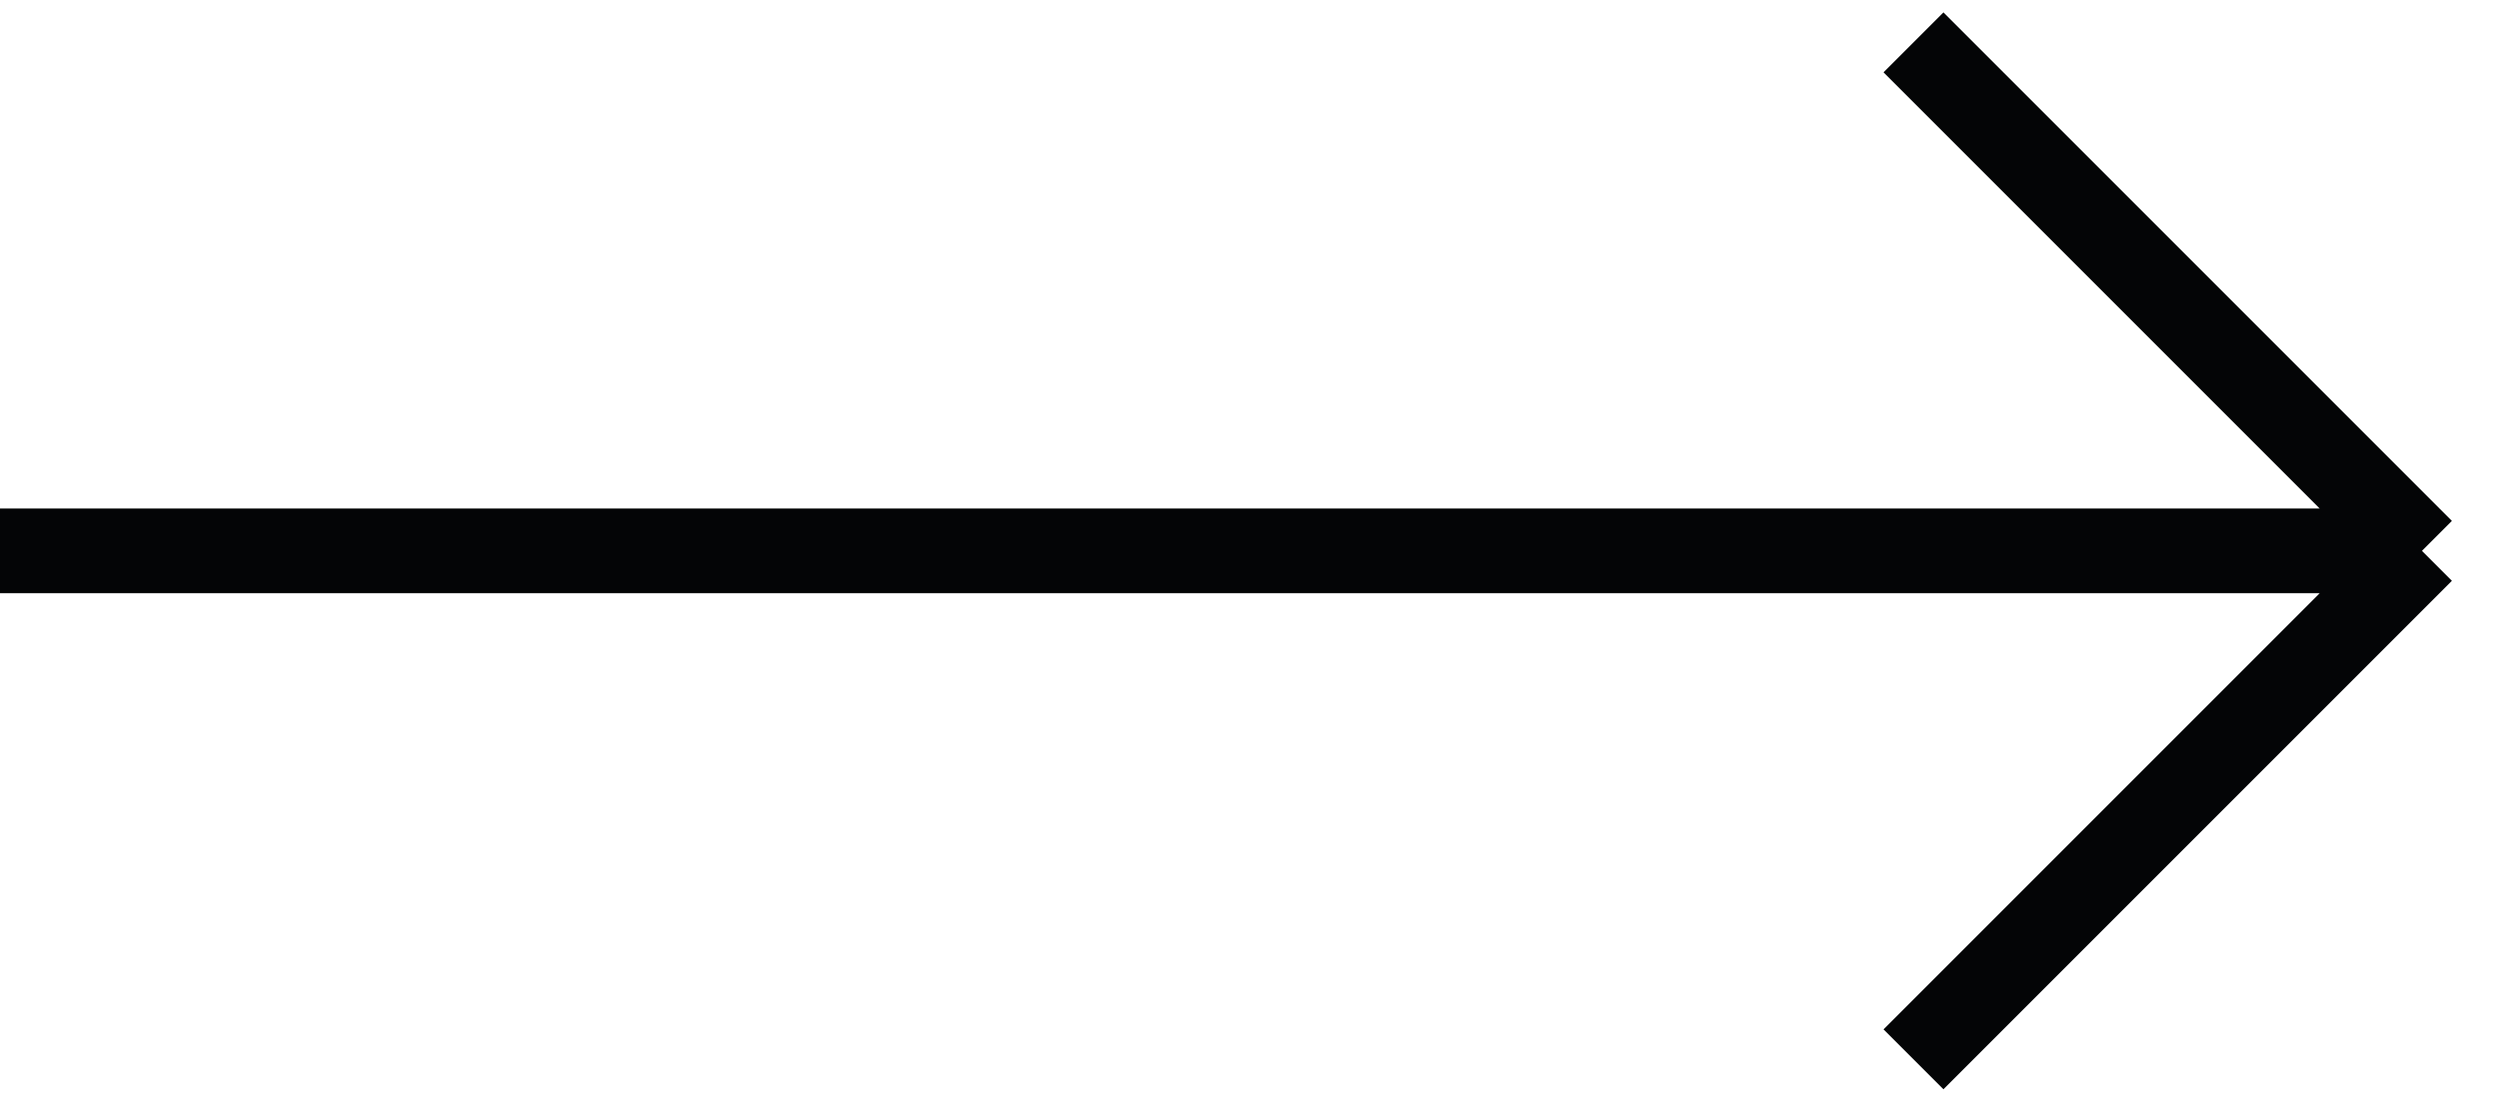
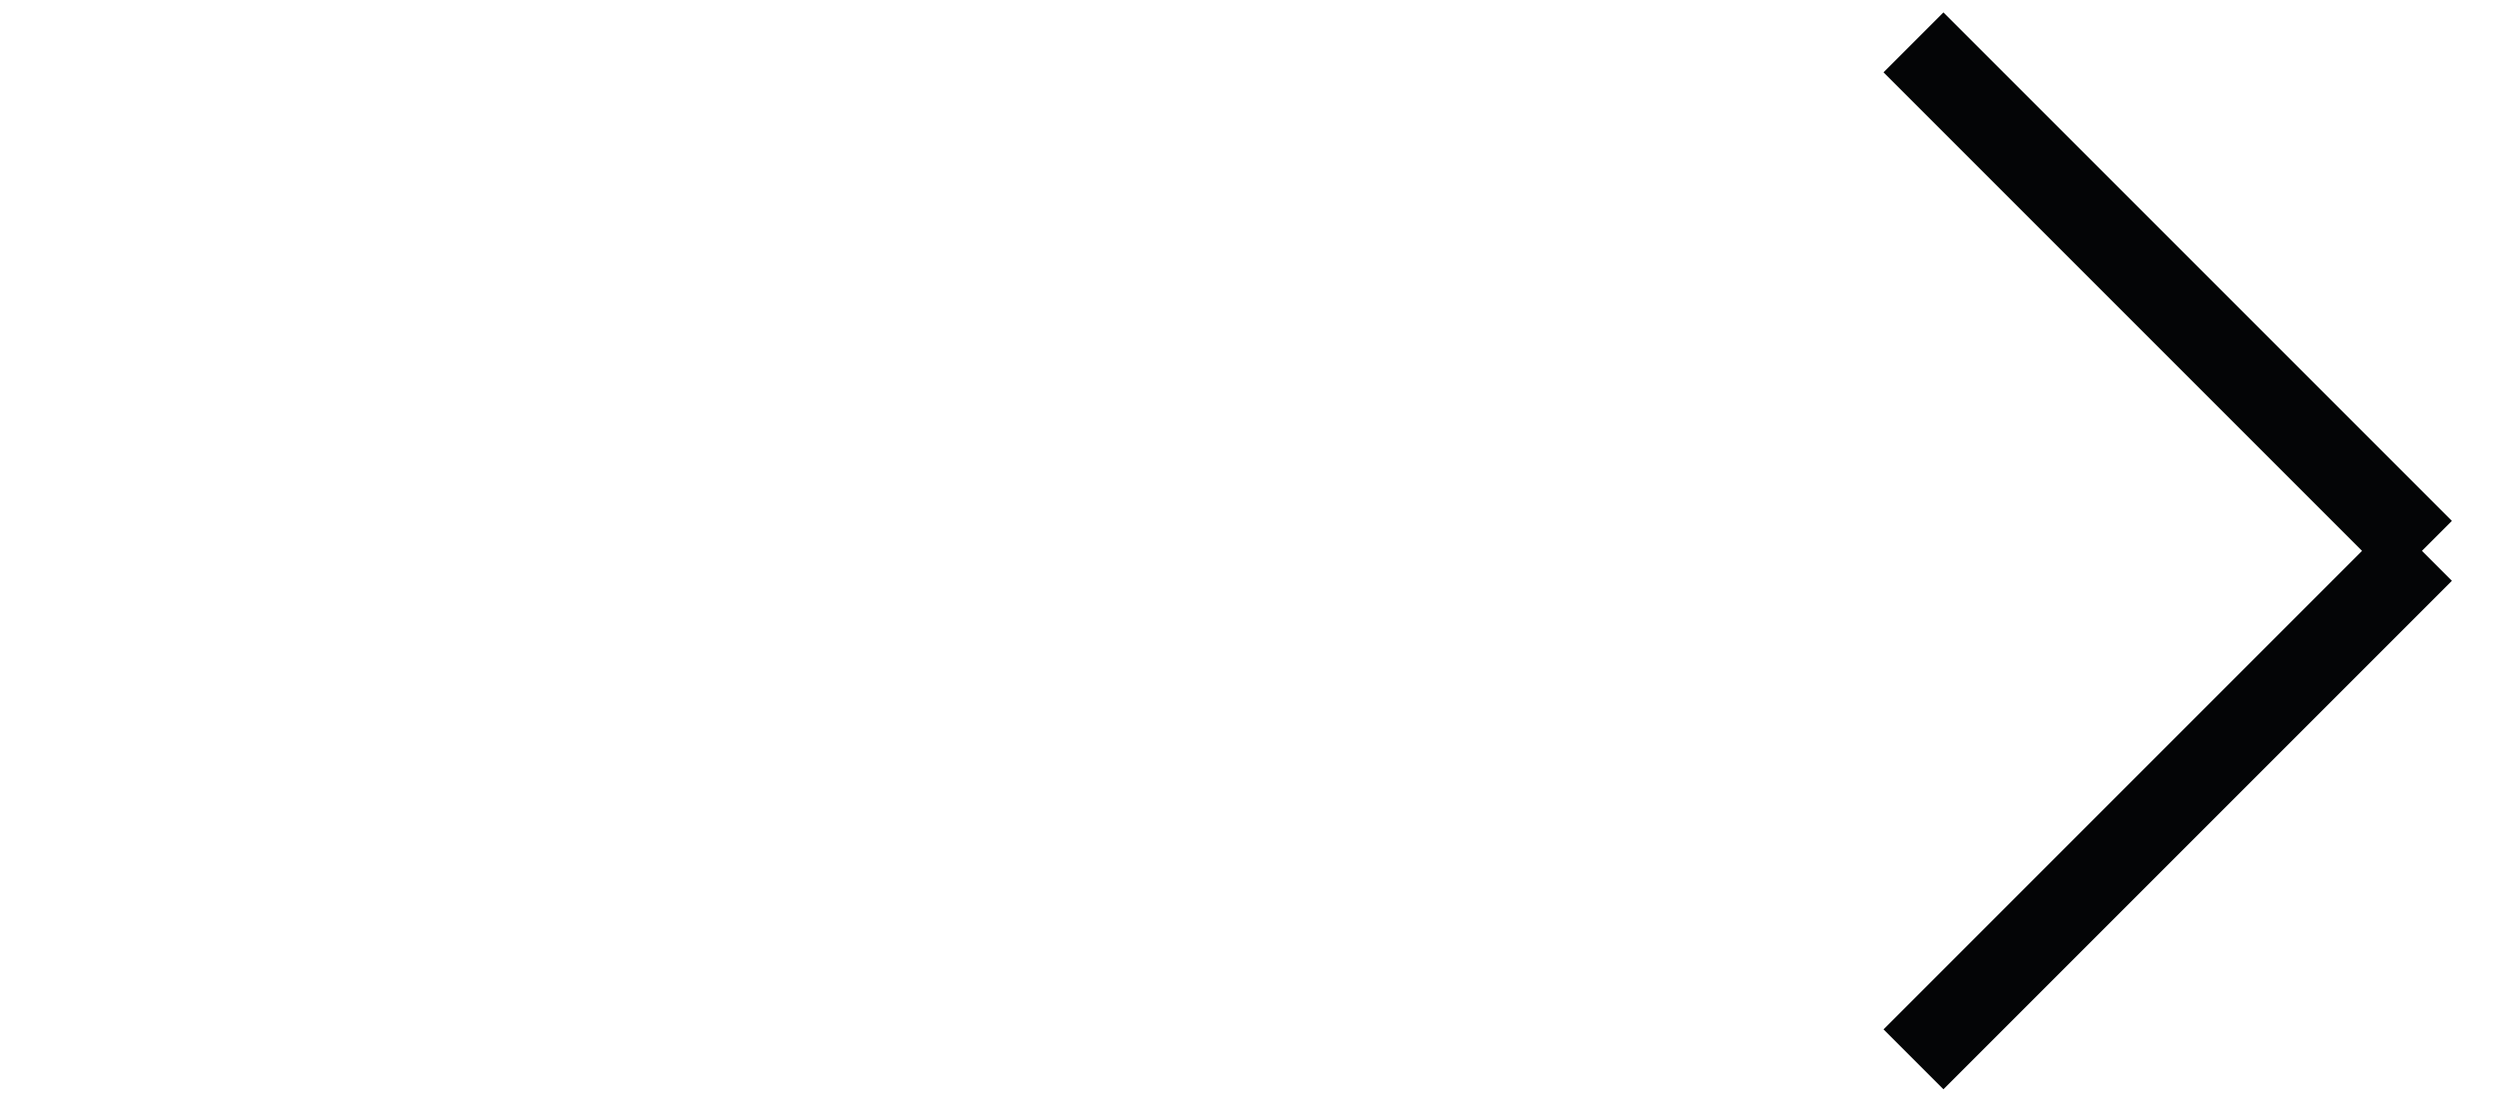
<svg xmlns="http://www.w3.org/2000/svg" width="59" height="26" viewBox="0 0 59 26" fill="none">
-   <path d="M0 13H57.158M57.158 13L45.158 1M57.158 13L45.158 25" stroke="#040506" stroke-width="2" />
+   <path d="M0 13M57.158 13L45.158 1M57.158 13L45.158 25" stroke="#040506" stroke-width="2" />
</svg>